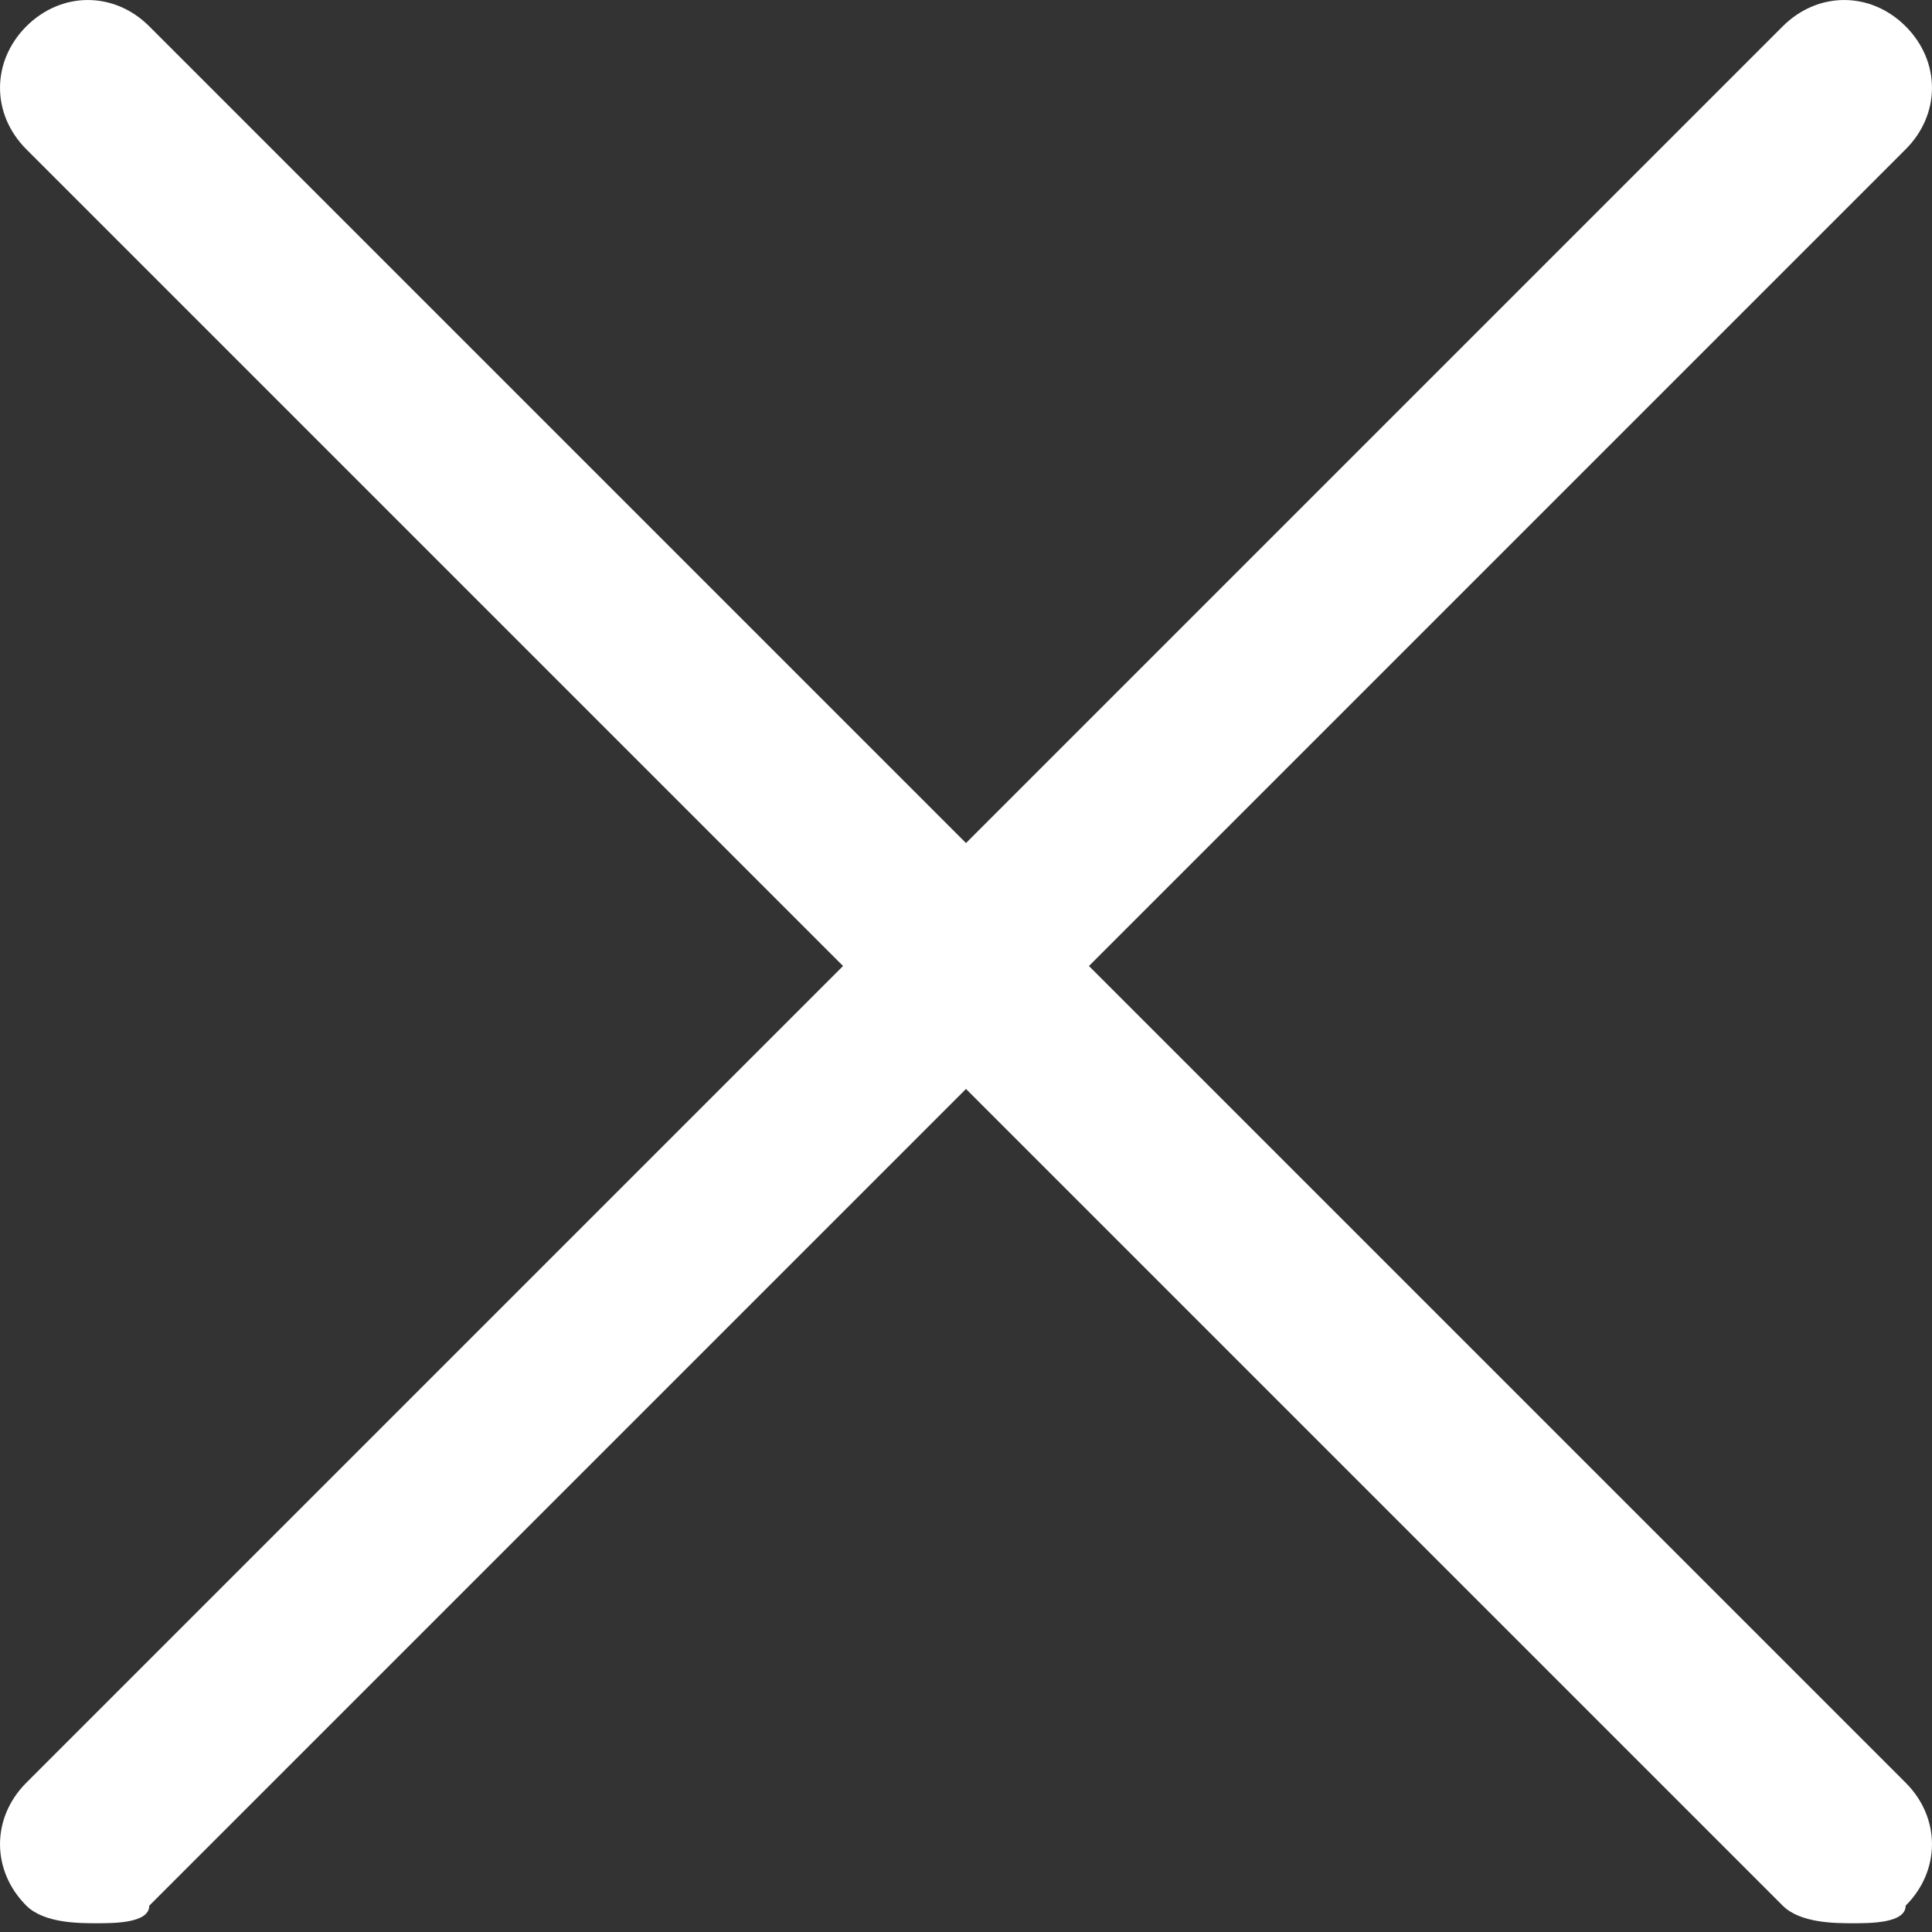
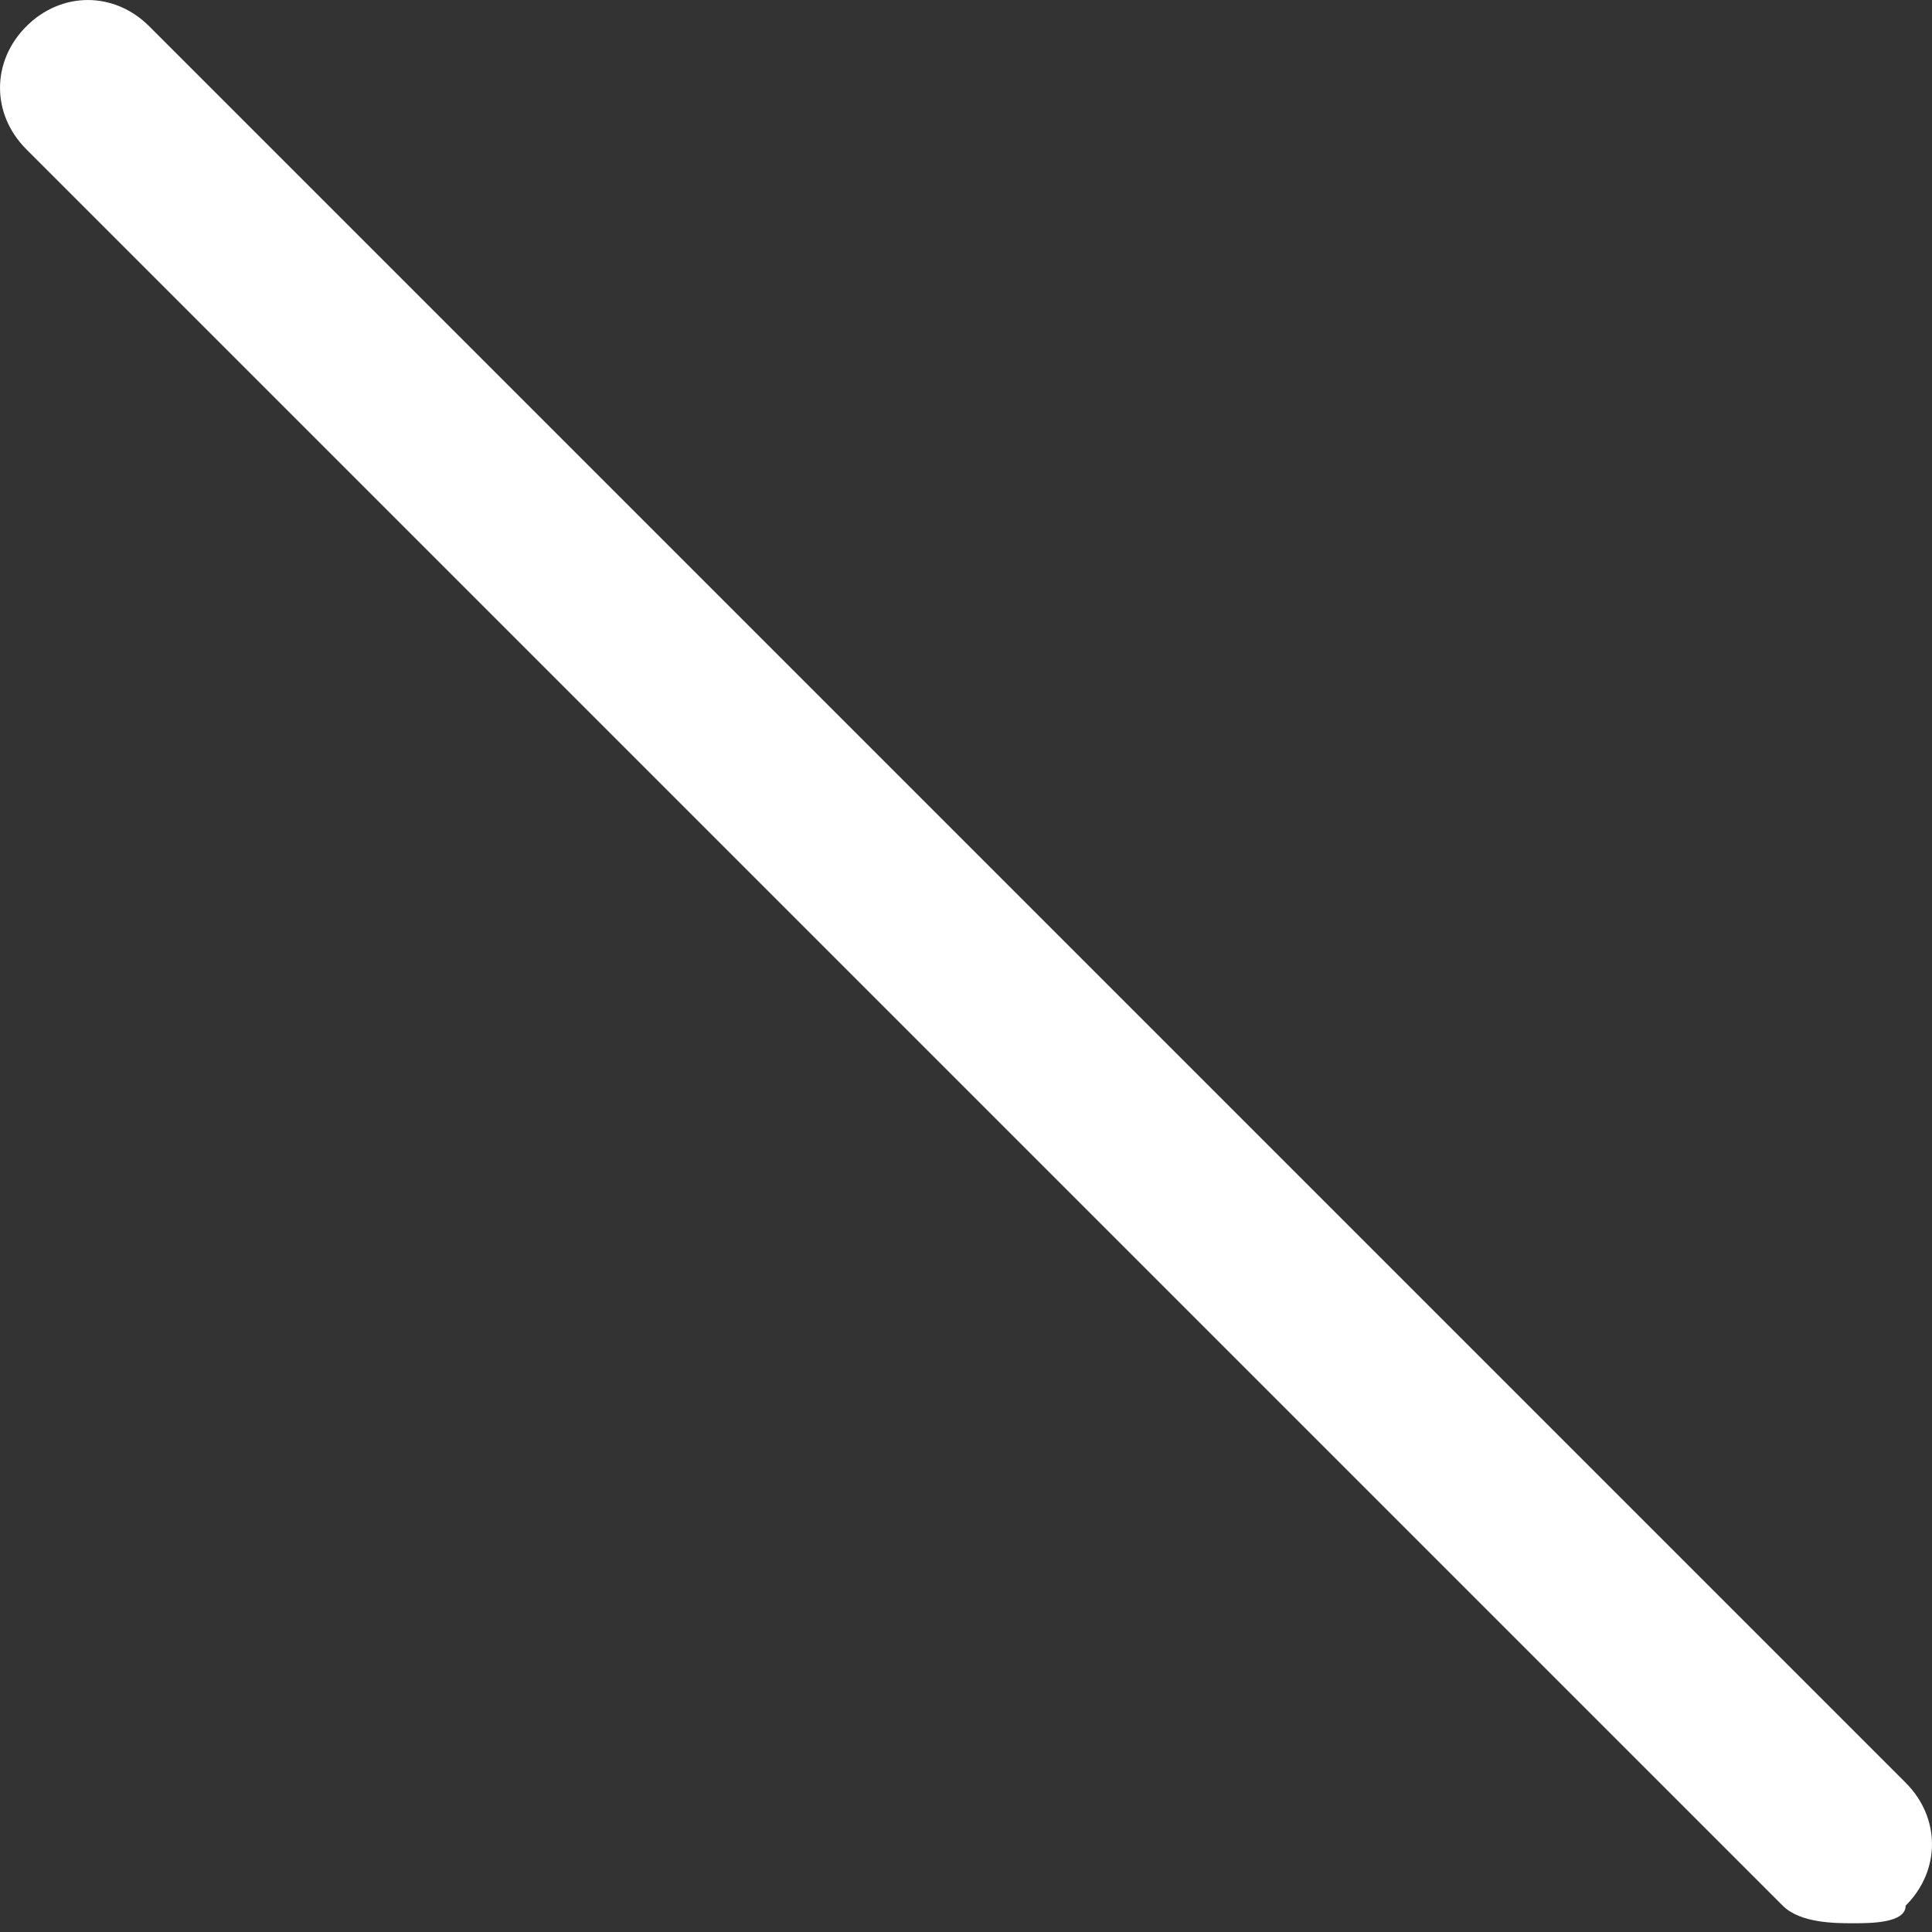
<svg xmlns="http://www.w3.org/2000/svg" width="30" height="30" viewBox="0 0 30 30" fill="none">
  <rect x="0" y="0" width="30" height="30" fill="#333333" stroke="none" />
  <path d="M28.773 29.864C28.5 29.864 27.954 29.864 27.682 29.591L0.409 2.318C-0.136 1.773 -0.136 0.955 0.409 0.409C0.955 -0.136 1.773 -0.136 2.318 0.409L29.591 27.682C30.136 28.227 30.136 29.046 29.591 29.591C29.591 29.864 29.046 29.864 28.773 29.864Z" fill="white" />
-   <path d="M1.5 29.864C1.227 29.864 0.682 29.864 0.409 29.591C-0.136 29.046 -0.136 28.227 0.409 27.682L27.682 0.409C28.227 -0.136 29.046 -0.136 29.591 0.409C30.136 0.955 30.136 1.773 29.591 2.318L2.318 29.591C2.318 29.864 1.773 29.864 1.5 29.864Z" fill="white" />
</svg>